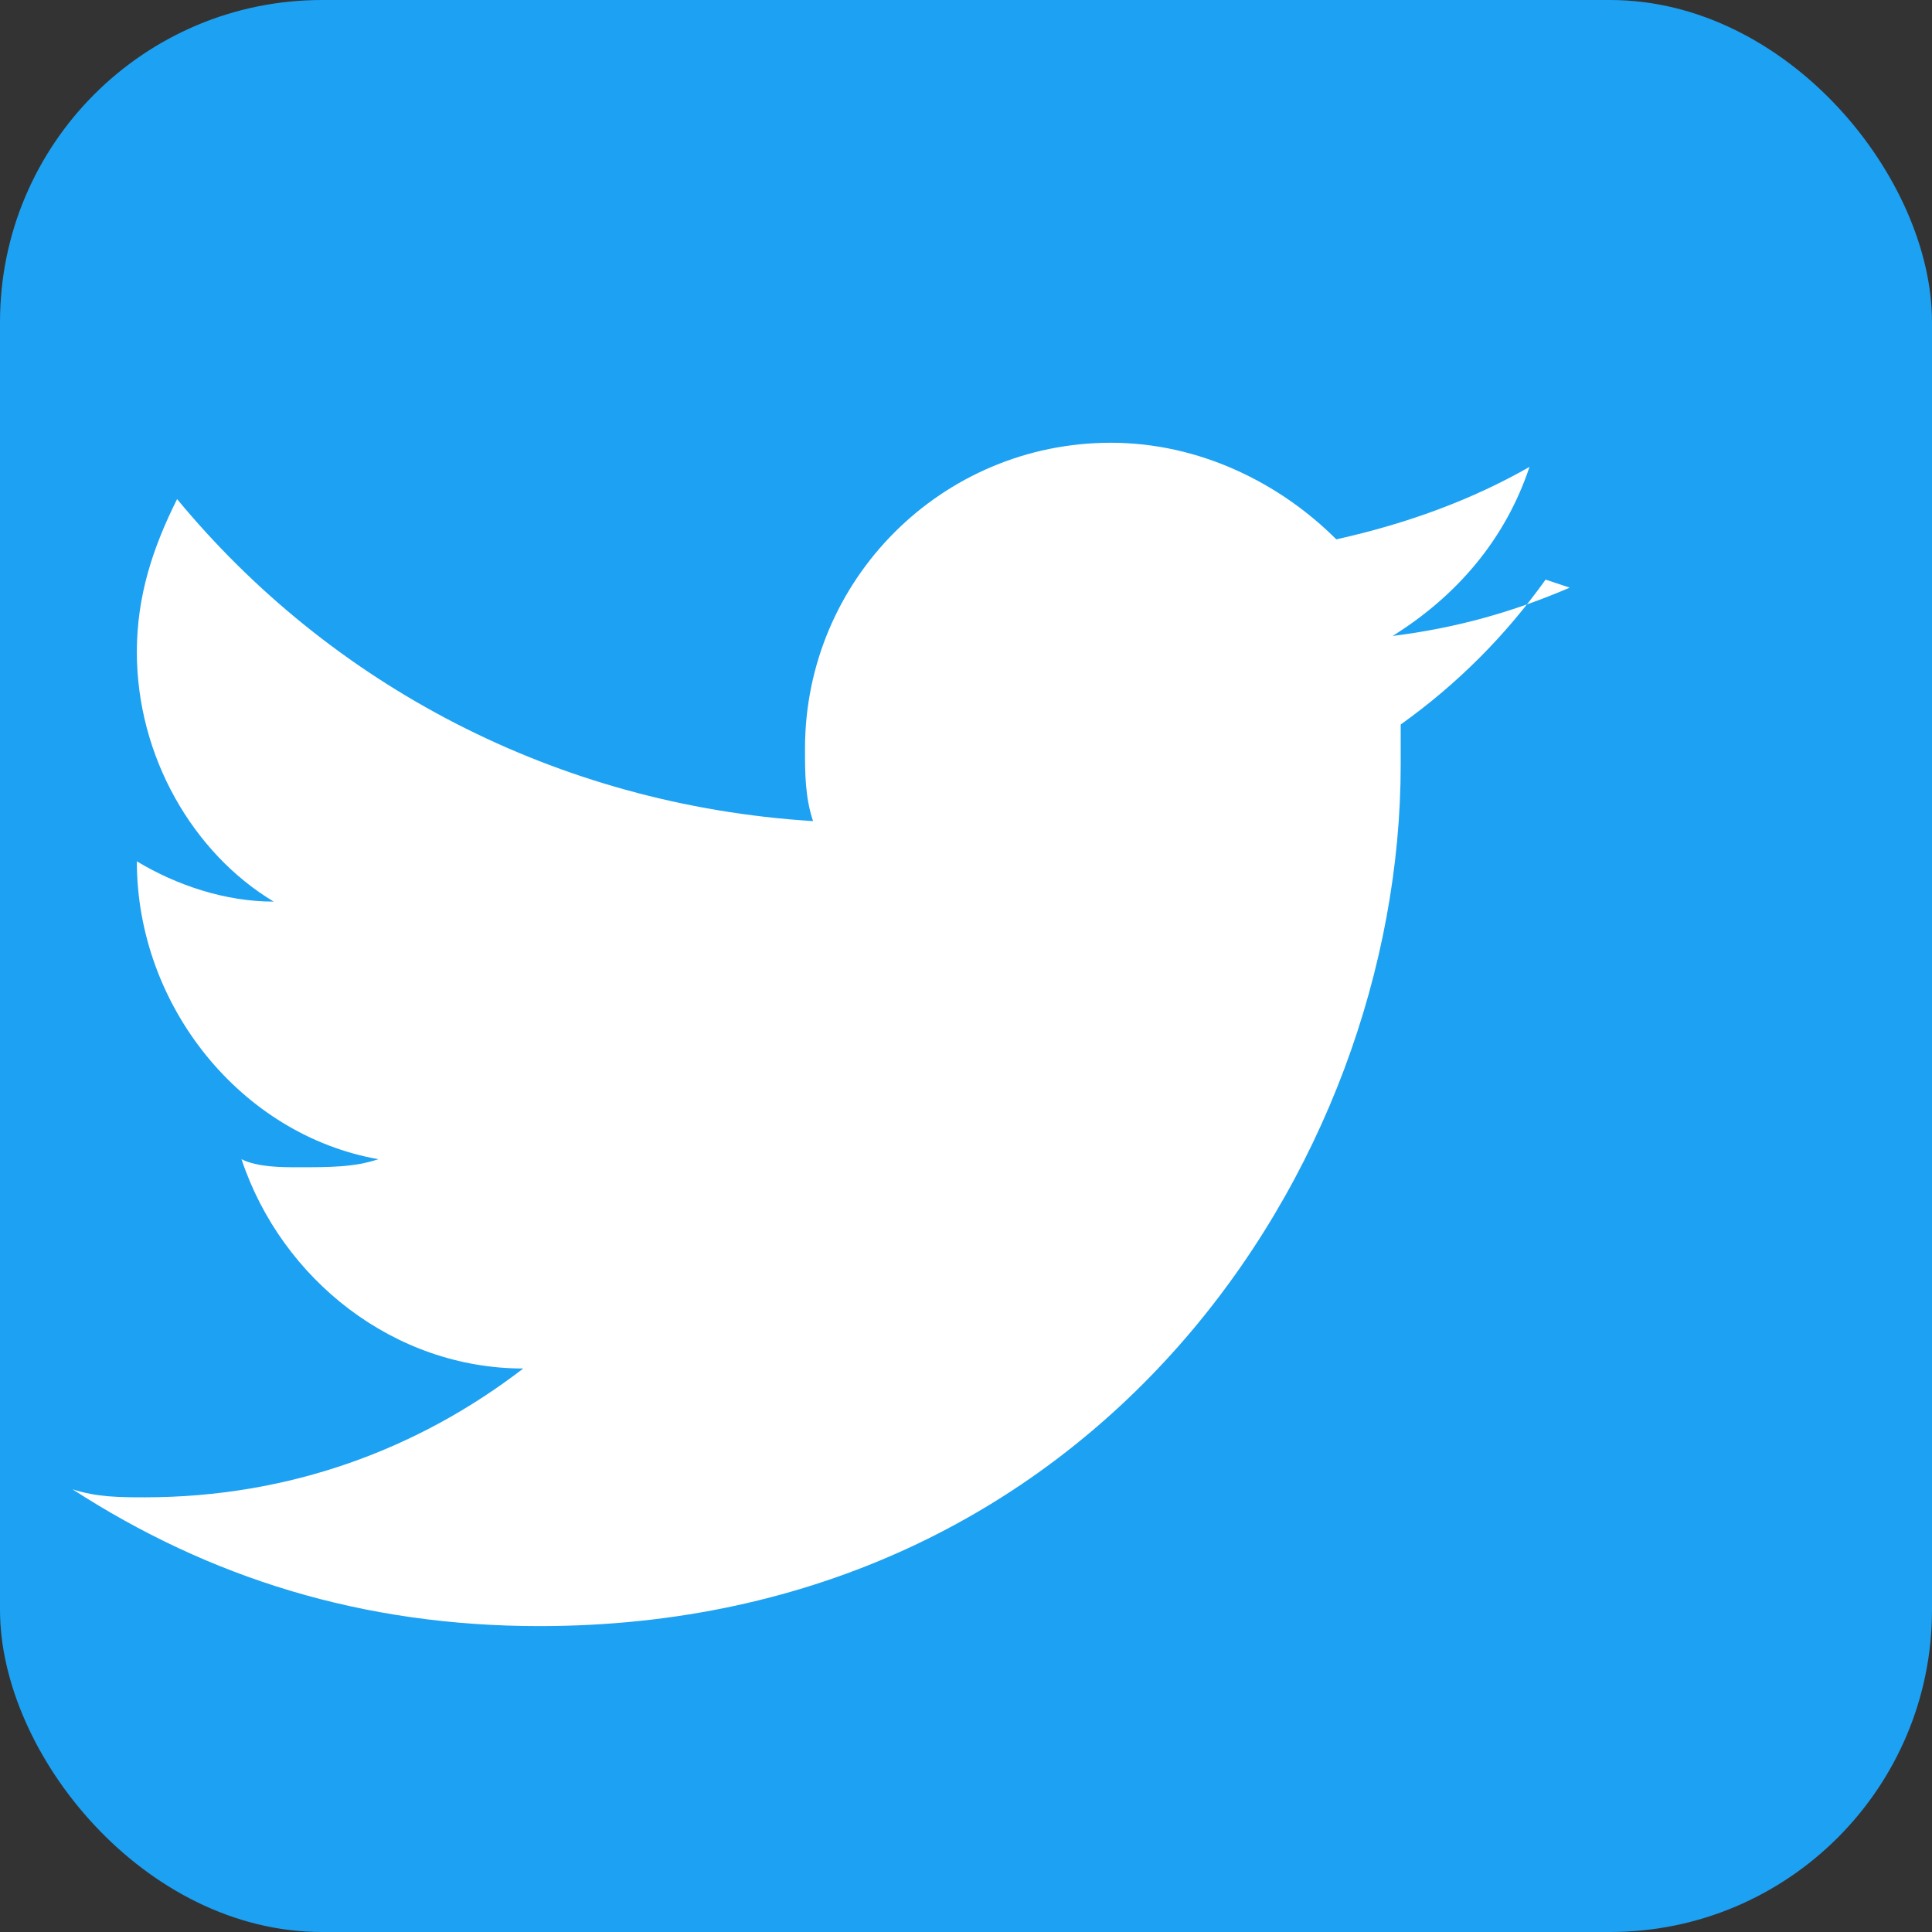
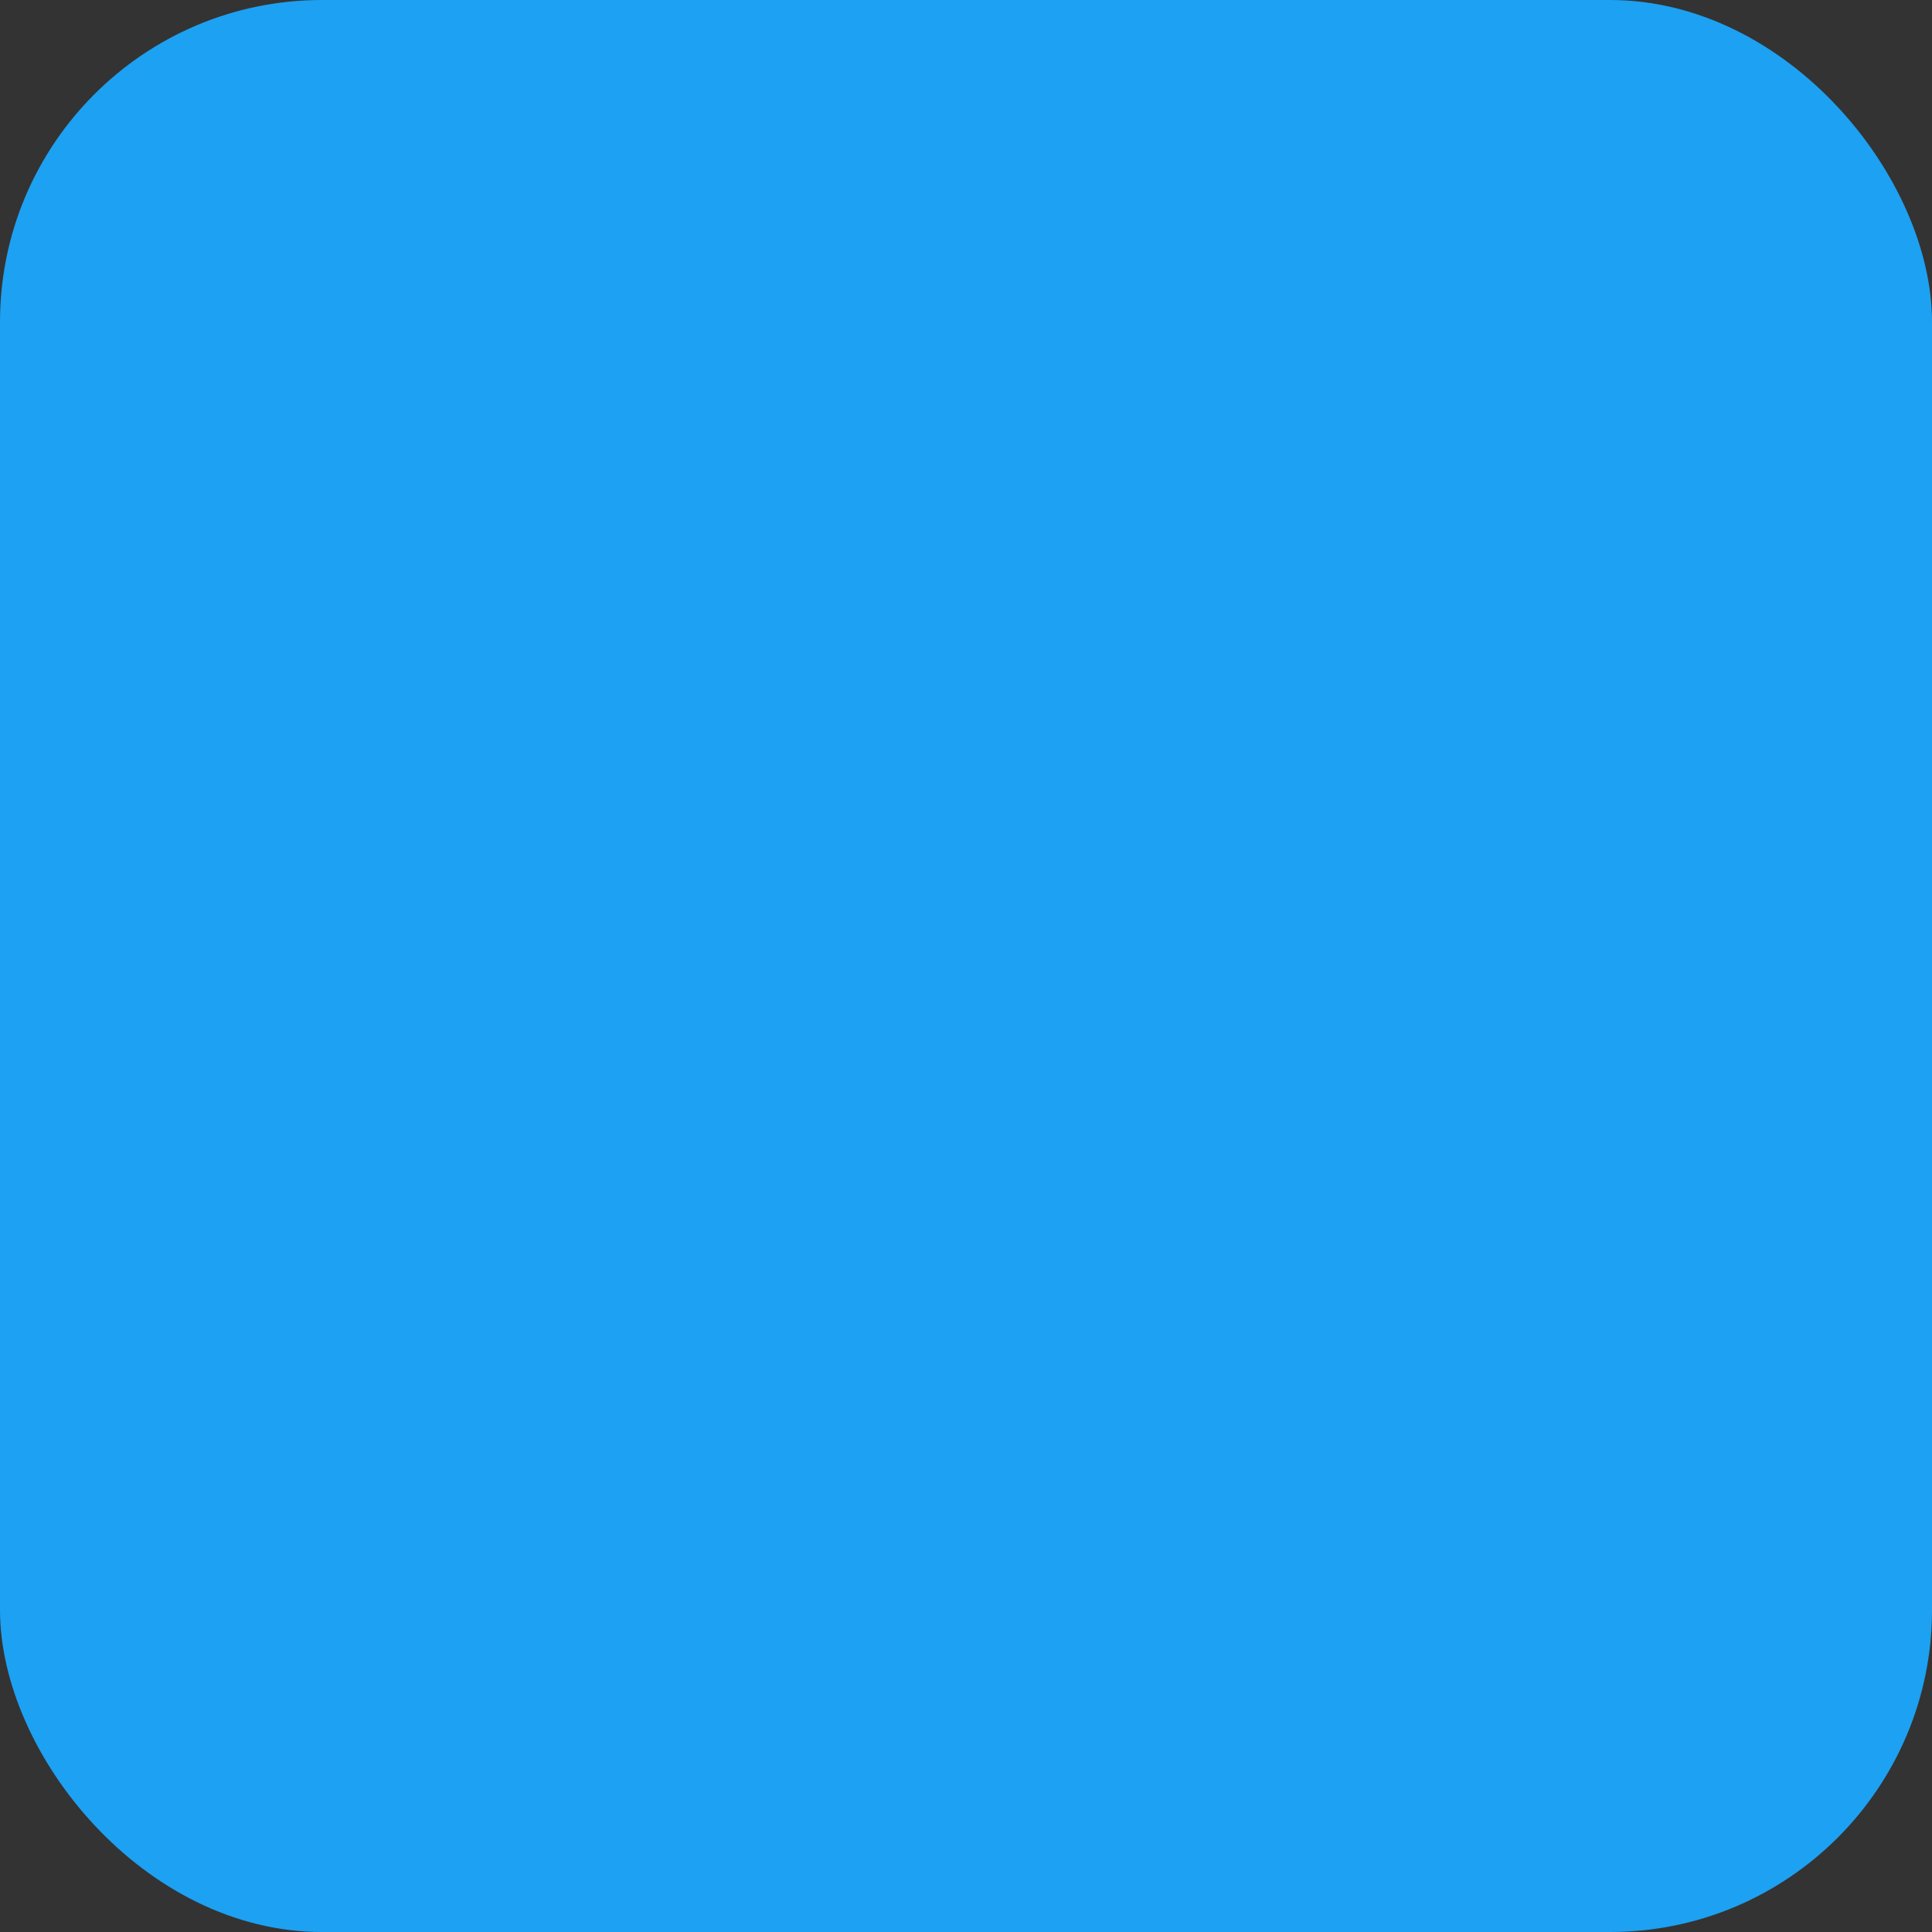
<svg xmlns="http://www.w3.org/2000/svg" width="24" height="24" viewBox="0 0 24 24" fill="none">
  <rect x="0" y="0" width="24" height="24" fill="#333333" stroke="none" />
  <rect width="24" height="24" rx="4" fill="#1da1f2" />
-   <path d="M19.5 7.3c-0.7 0.3-1.4 0.5-2.2 0.6 0.8-0.5 1.4-1.2 1.7-2.1-0.7 0.4-1.5 0.7-2.4 0.9-0.7-0.7-1.7-1.2-2.8-1.2-2.1 0-3.8 1.7-3.8 3.8 0 0.3 0 0.6 0.1 0.9-3.2-0.2-6-1.7-7.9-4-0.3 0.6-0.5 1.2-0.5 1.9 0 1.3 0.7 2.5 1.7 3.1-0.6 0-1.2-0.2-1.7-0.5v0c0 1.8 1.3 3.4 3 3.7-0.3 0.1-0.6 0.1-1 0.1-0.2 0-0.5 0-0.7-0.1 0.5 1.5 1.9 2.6 3.5 2.6-1.3 1-2.9 1.6-4.7 1.6-0.3 0-0.6 0-0.9-0.1 1.7 1.1 3.6 1.7 5.8 1.7 6.9 0 10.7-5.7 10.7-10.7 0-0.2 0-0.3 0-0.5 0.7-0.5 1.3-1.1 1.8-1.8z" fill="white" />
</svg>